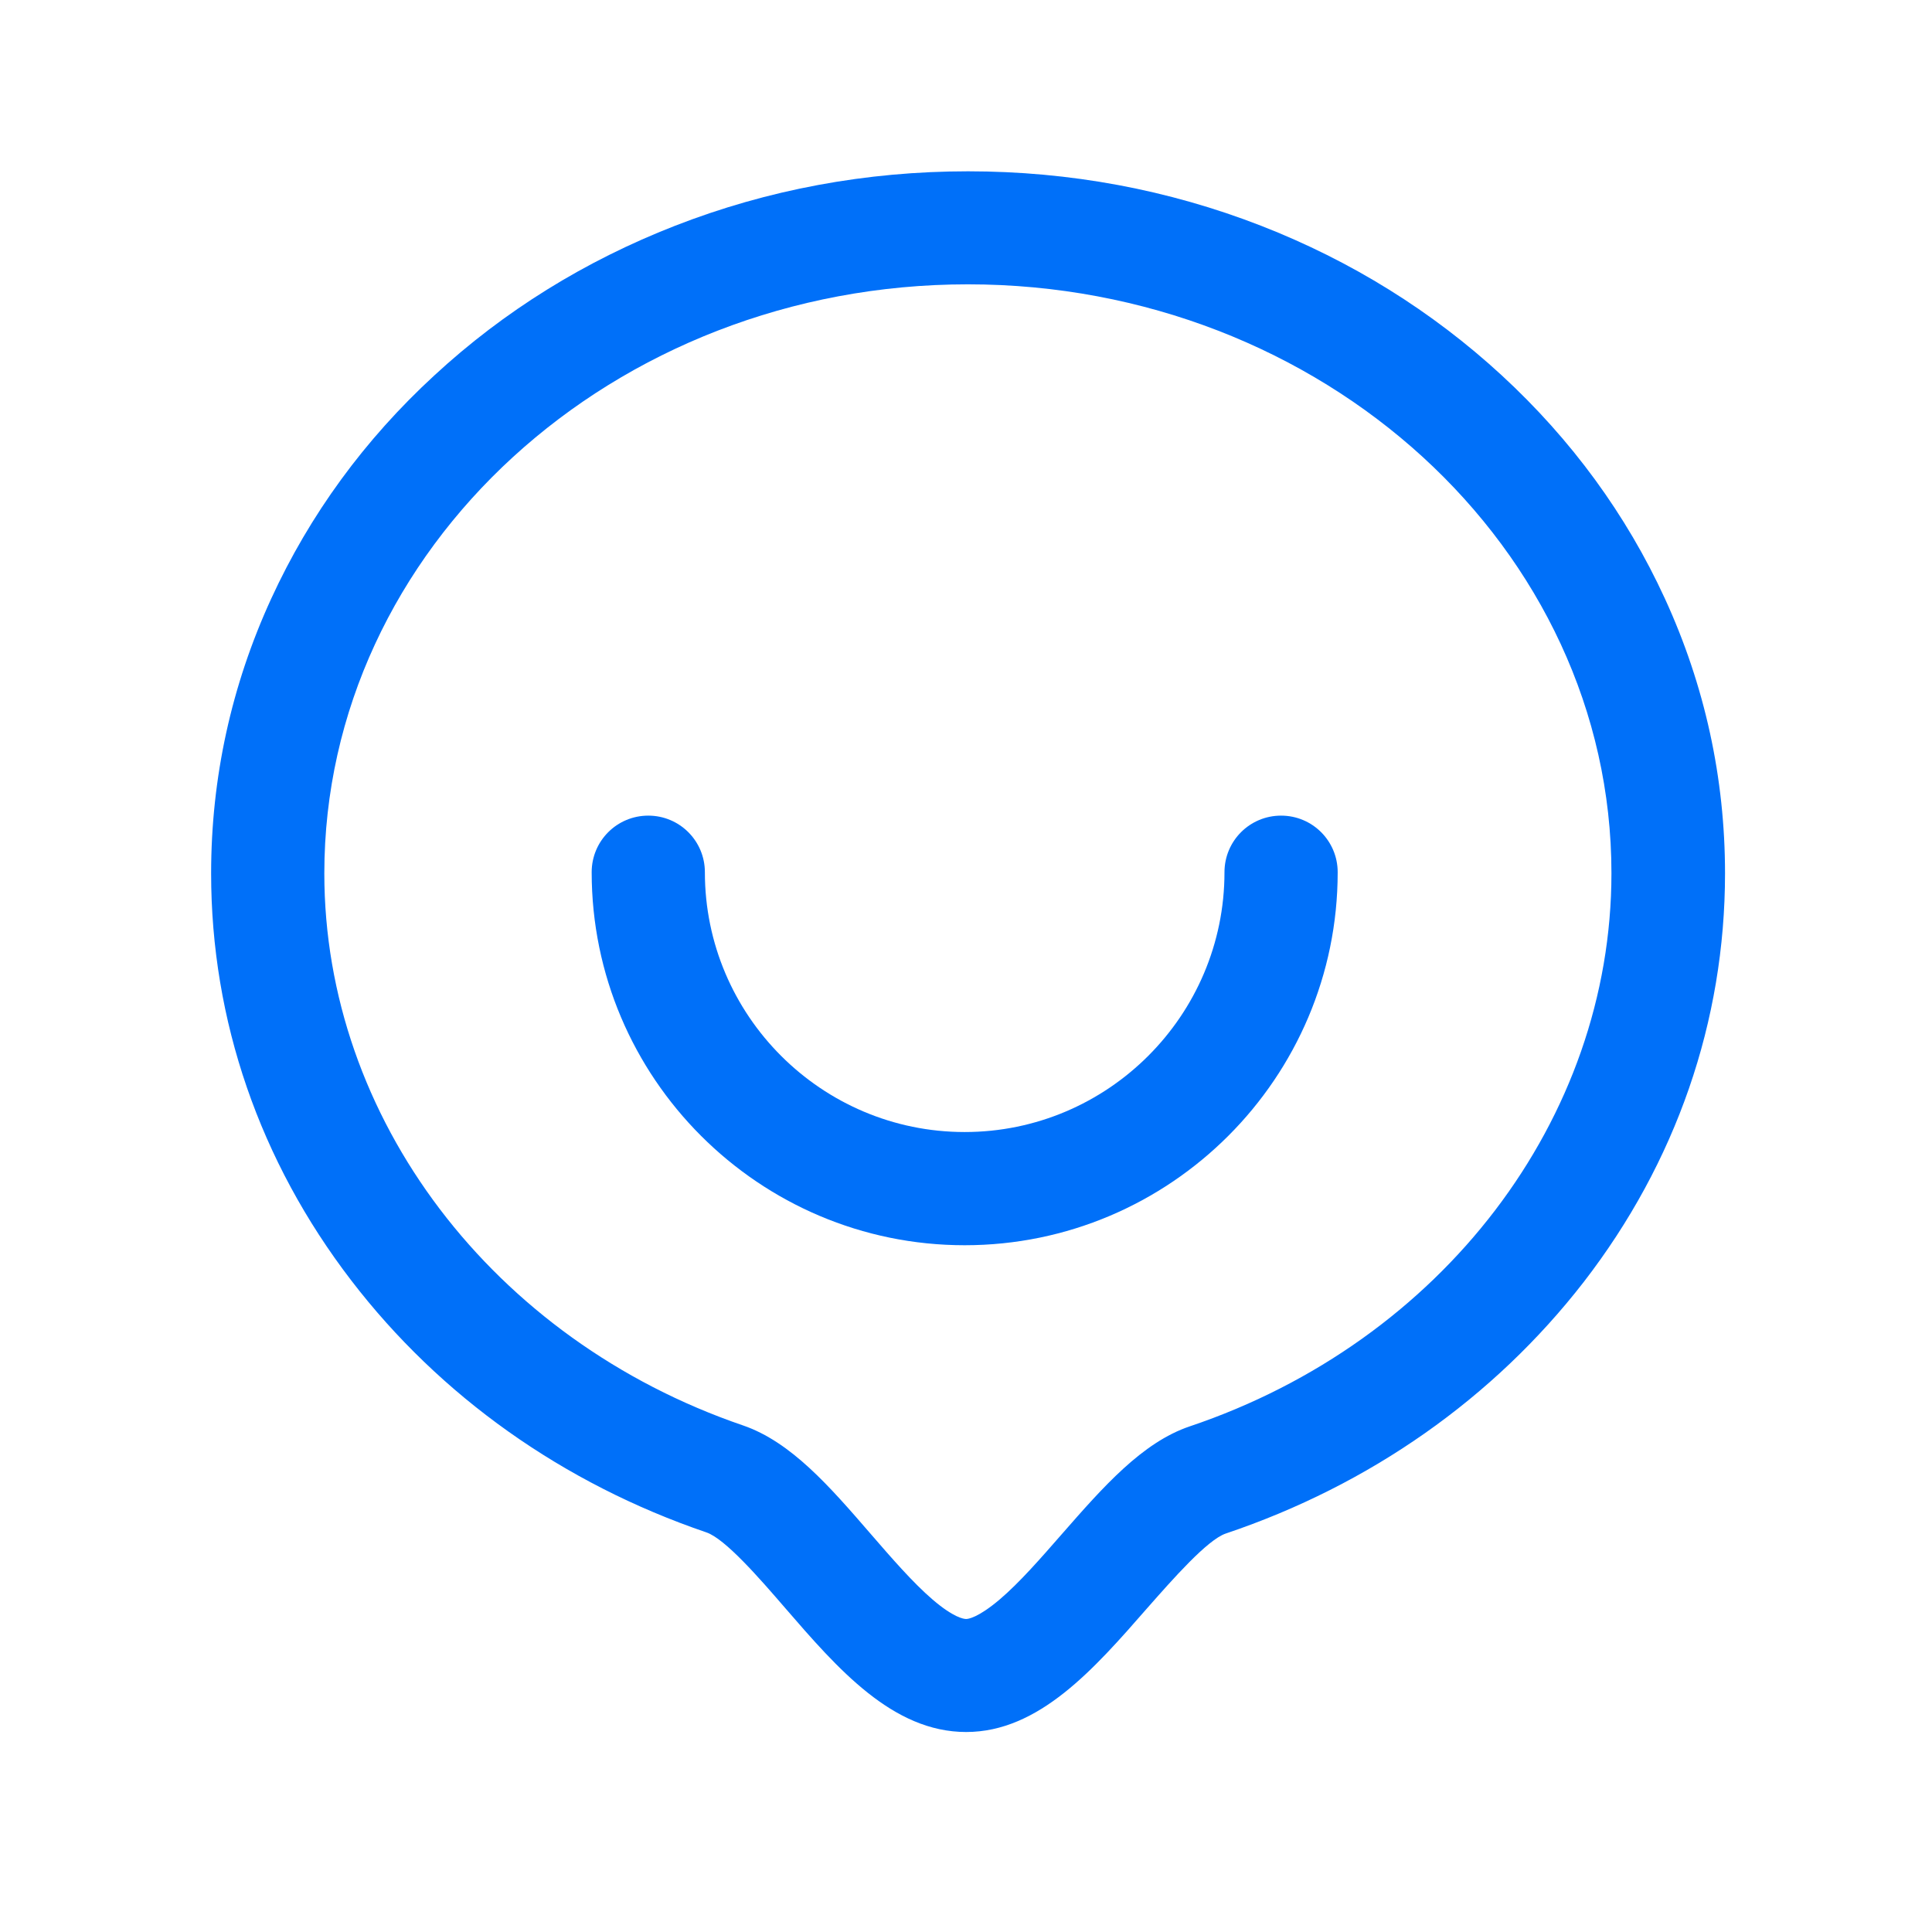
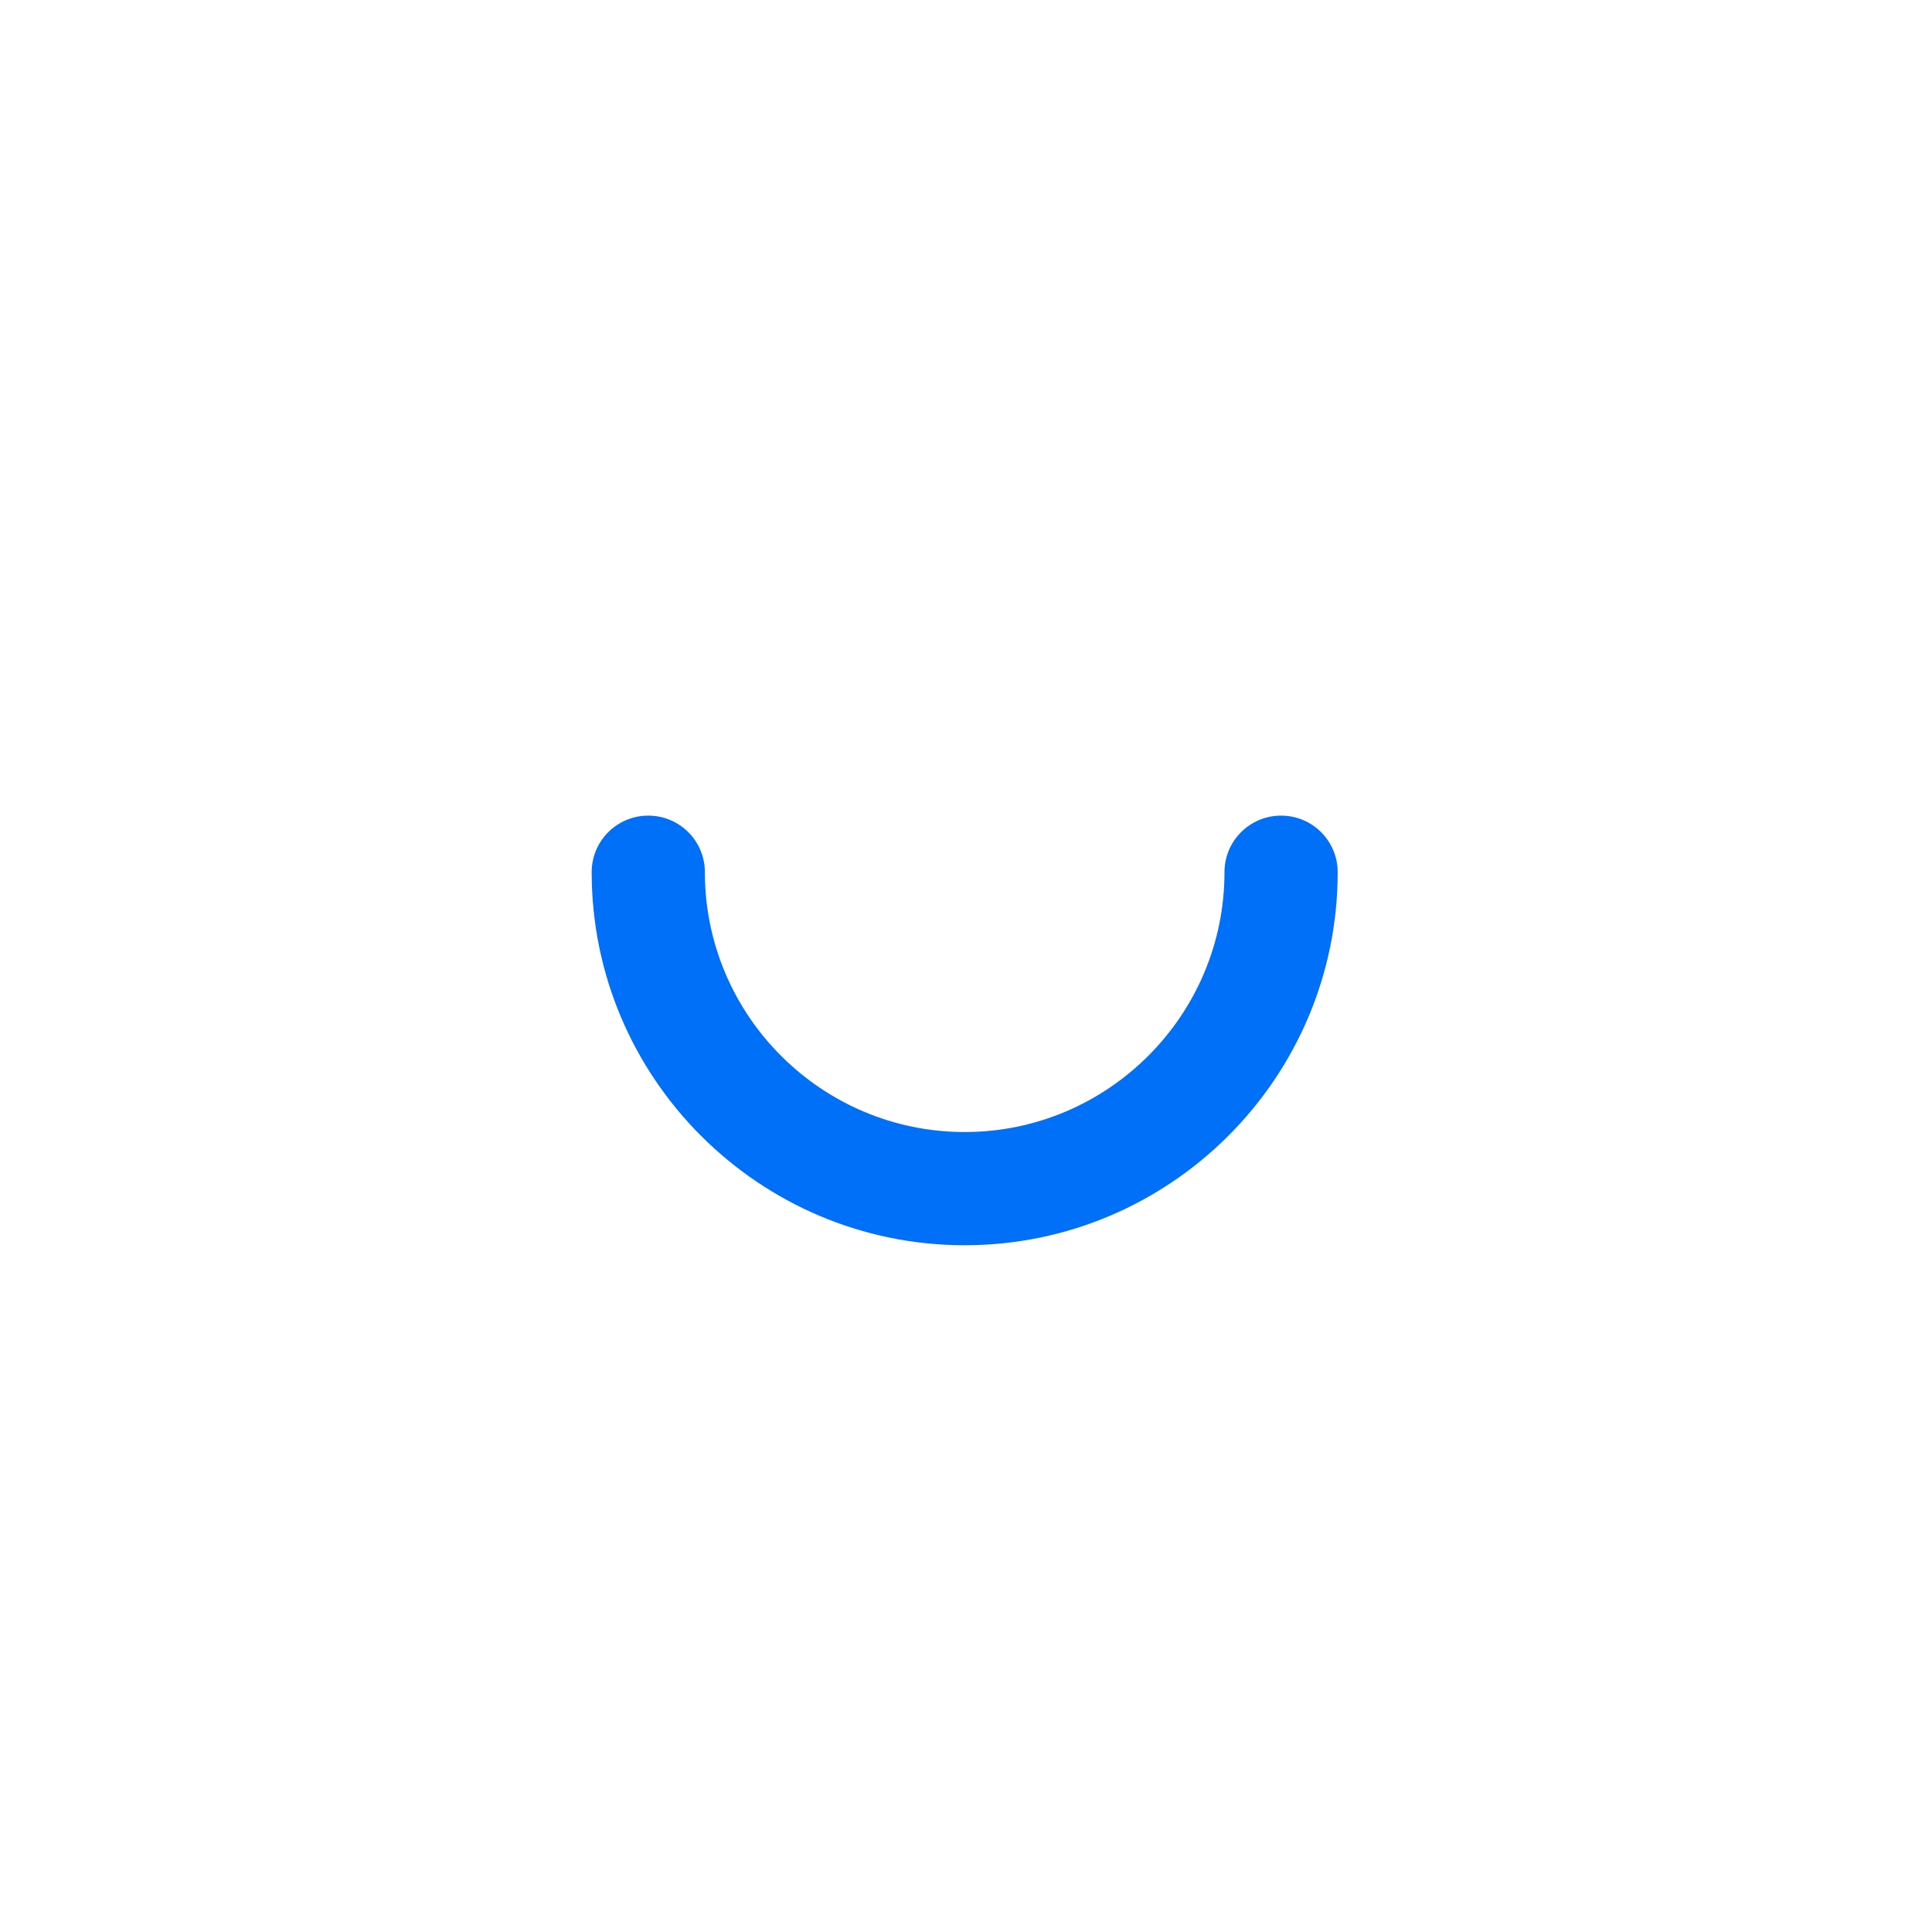
<svg xmlns="http://www.w3.org/2000/svg" t="1741182568510" class="icon" viewBox="0 0 1024 1024" version="1.1" p-id="3524" width="32" height="32">
-   <path d="M512.1 918c-39 0-68.1-33.5-96.1-65.9-13.3-15.4-31.6-36.5-41.6-39.9-76-25.9-141.1-72.1-188.2-133.5-48.6-63.3-74.3-137.9-74.3-215.8 0-50.5 10.7-99.6 31.9-145.7 20.4-44.4 49.4-84.2 86.5-118.3 36.8-34 79.7-60.6 127.4-79.2 49.2-19.2 101.5-28.9 155.4-28.9 53.8 0 106.1 9.7 155.4 28.9 47.7 18.6 90.6 45.3 127.4 79.2 37 34.1 66.1 73.9 86.5 118.3 21.2 46.1 31.9 95.2 31.9 145.7 0 78.3-25.9 153.2-74.9 216.6-47.7 61.5-113.3 107.6-189.7 133.3-9.8 3.3-28.2 24.3-41.7 39.6-28.2 32.3-57.4 65.6-95.9 65.6z m0.9-767.3c-188.1 0-341.1 140-341.1 312.2 0 129.7 89.2 247.2 221.9 292.6 25.4 8.7 45.9 32.3 67.6 57.4 11 12.7 22.4 25.9 32.9 34.9 11.2 9.6 16.5 10.3 17.8 10.3 0.9 0 6.1-0.5 17.7-10.3 10.6-9 22-22.1 33.1-34.8 21.8-24.9 42.5-48.5 67.7-57 133.7-45 223.5-162.8 223.5-293.2 0-172.1-153-312.1-341.1-312.1z" fill="#0070f9" p-id="3525" />
  <path d="M511.3 660c-109 0-197.7-88.7-197.7-197.7 0-16.6 13.4-30 30-30s30 13.4 30 30c0 75.9 61.8 137.7 137.7 137.7S649 538.2 649 462.3c0-16.6 13.4-30 30-30s30 13.4 30 30c0 109-88.7 197.7-197.7 197.7z" fill="#0070f9" p-id="3526" />
</svg>